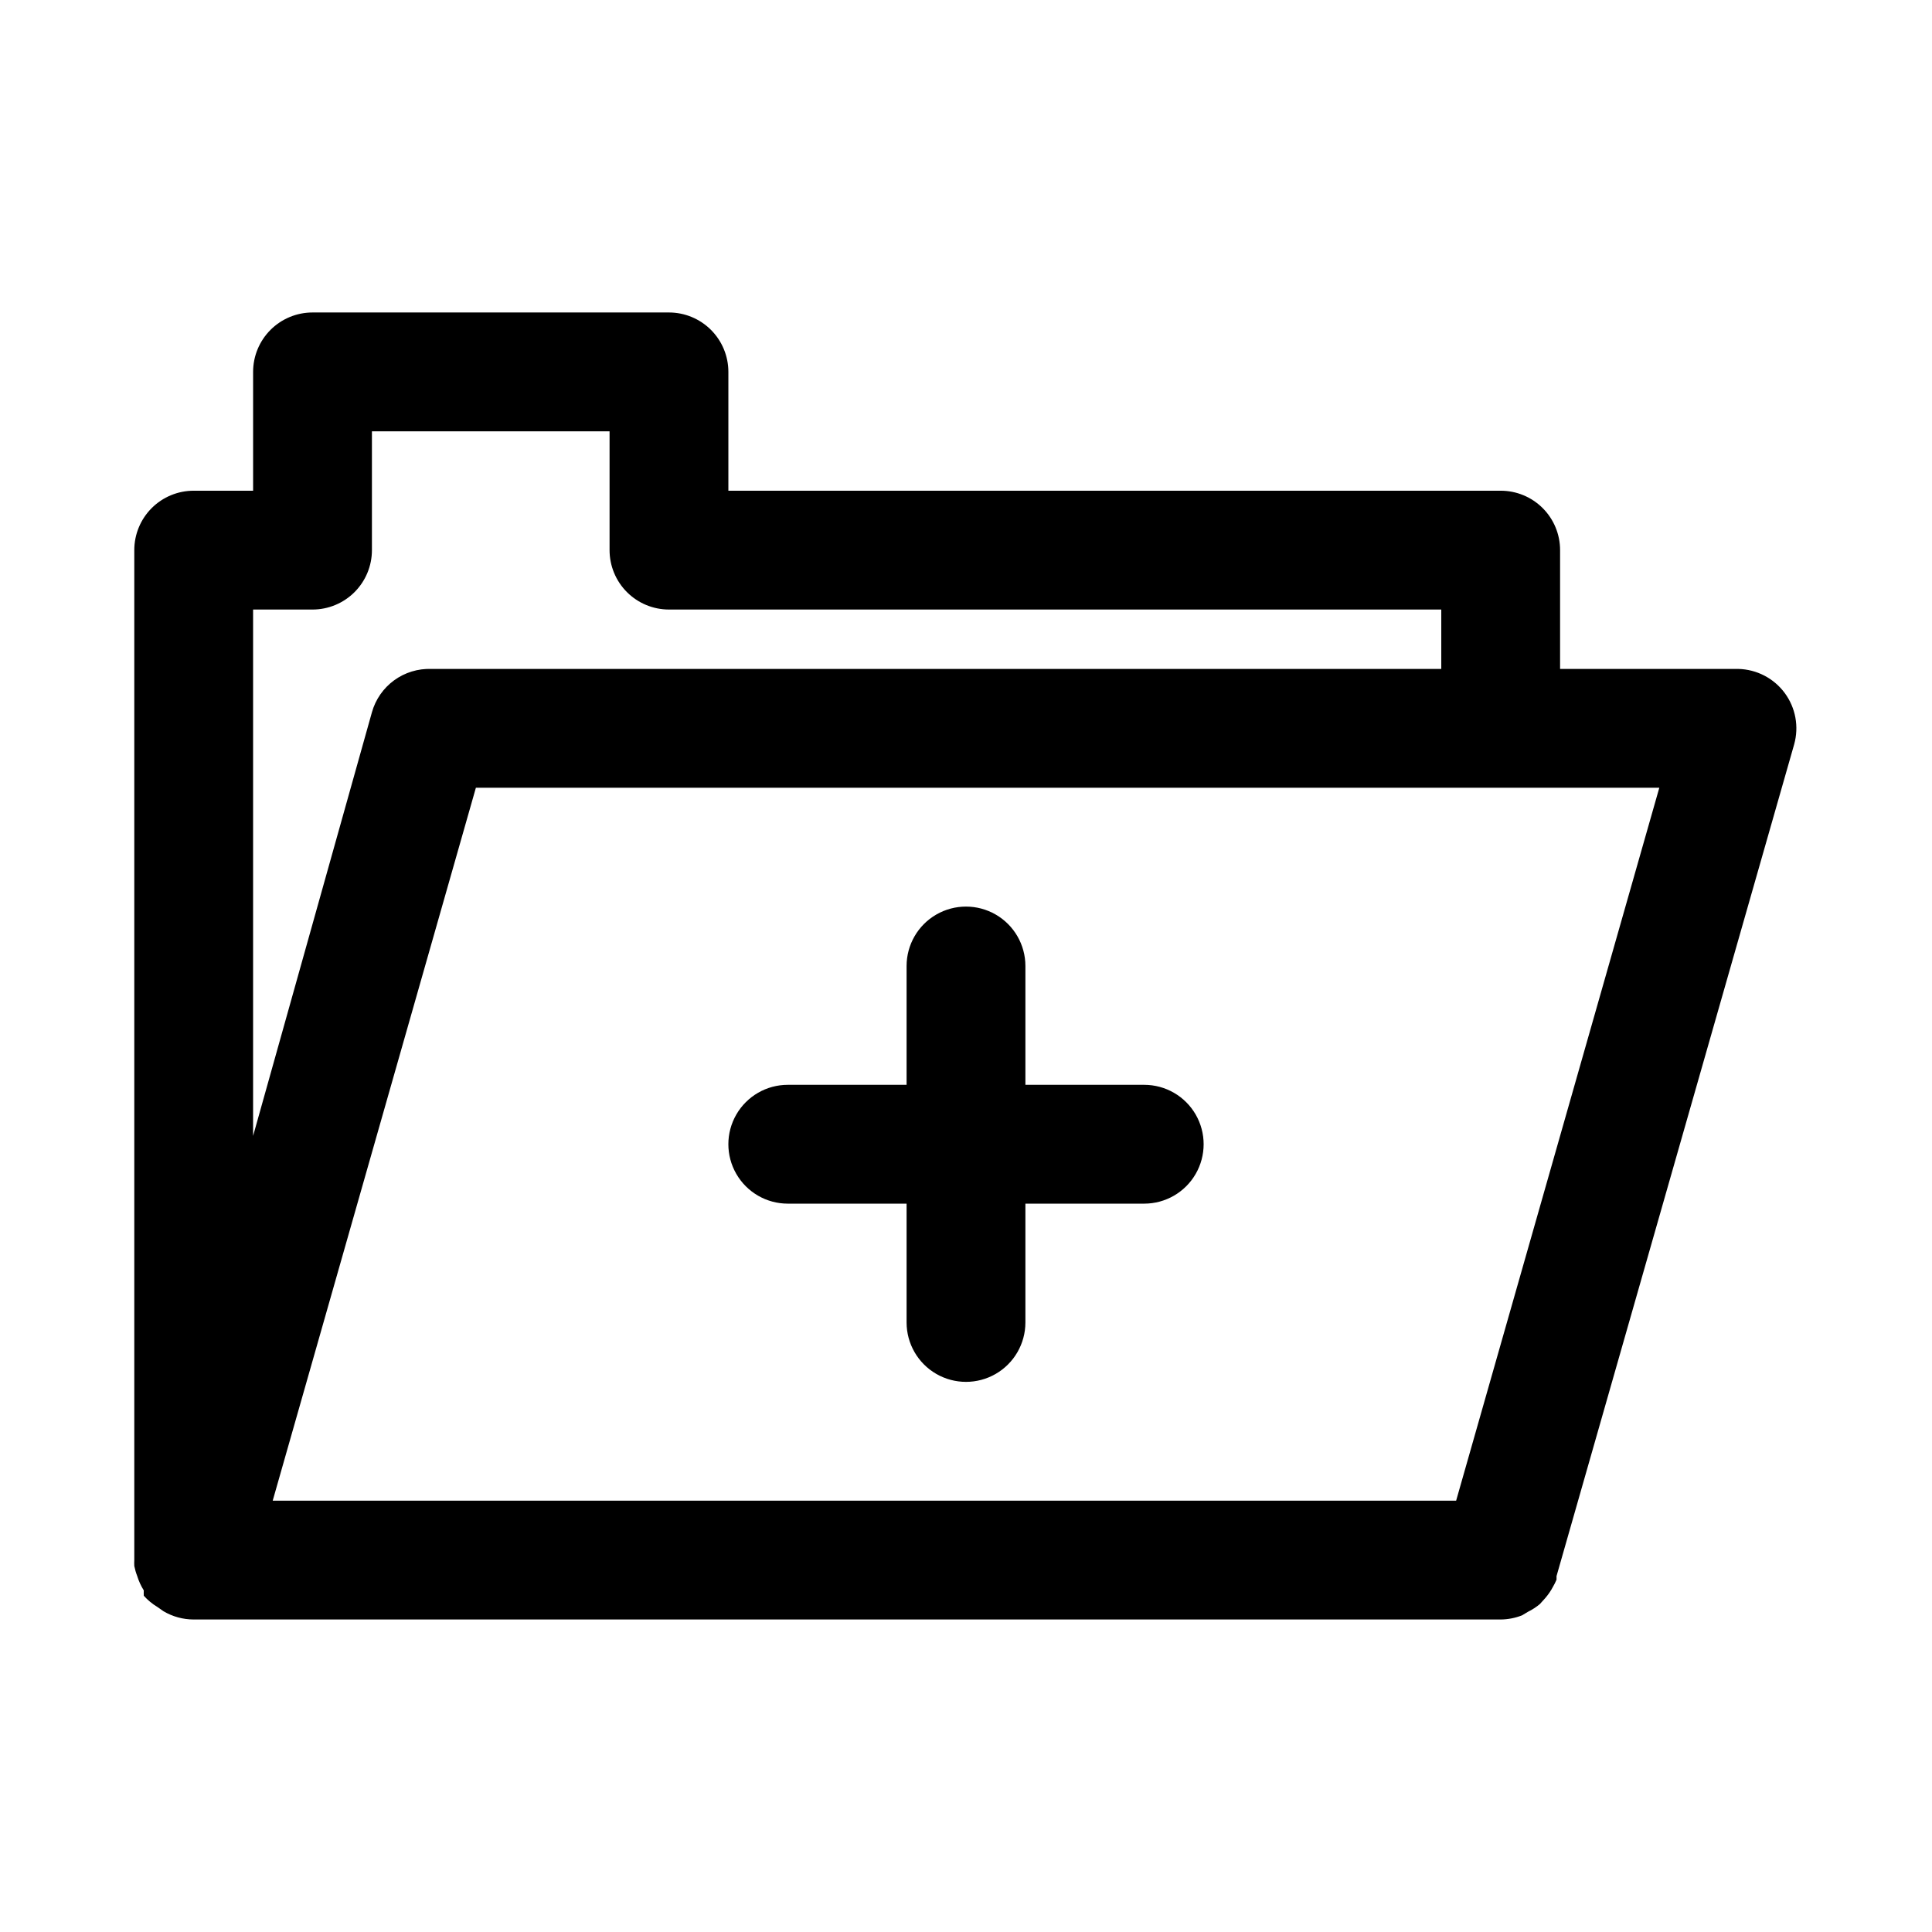
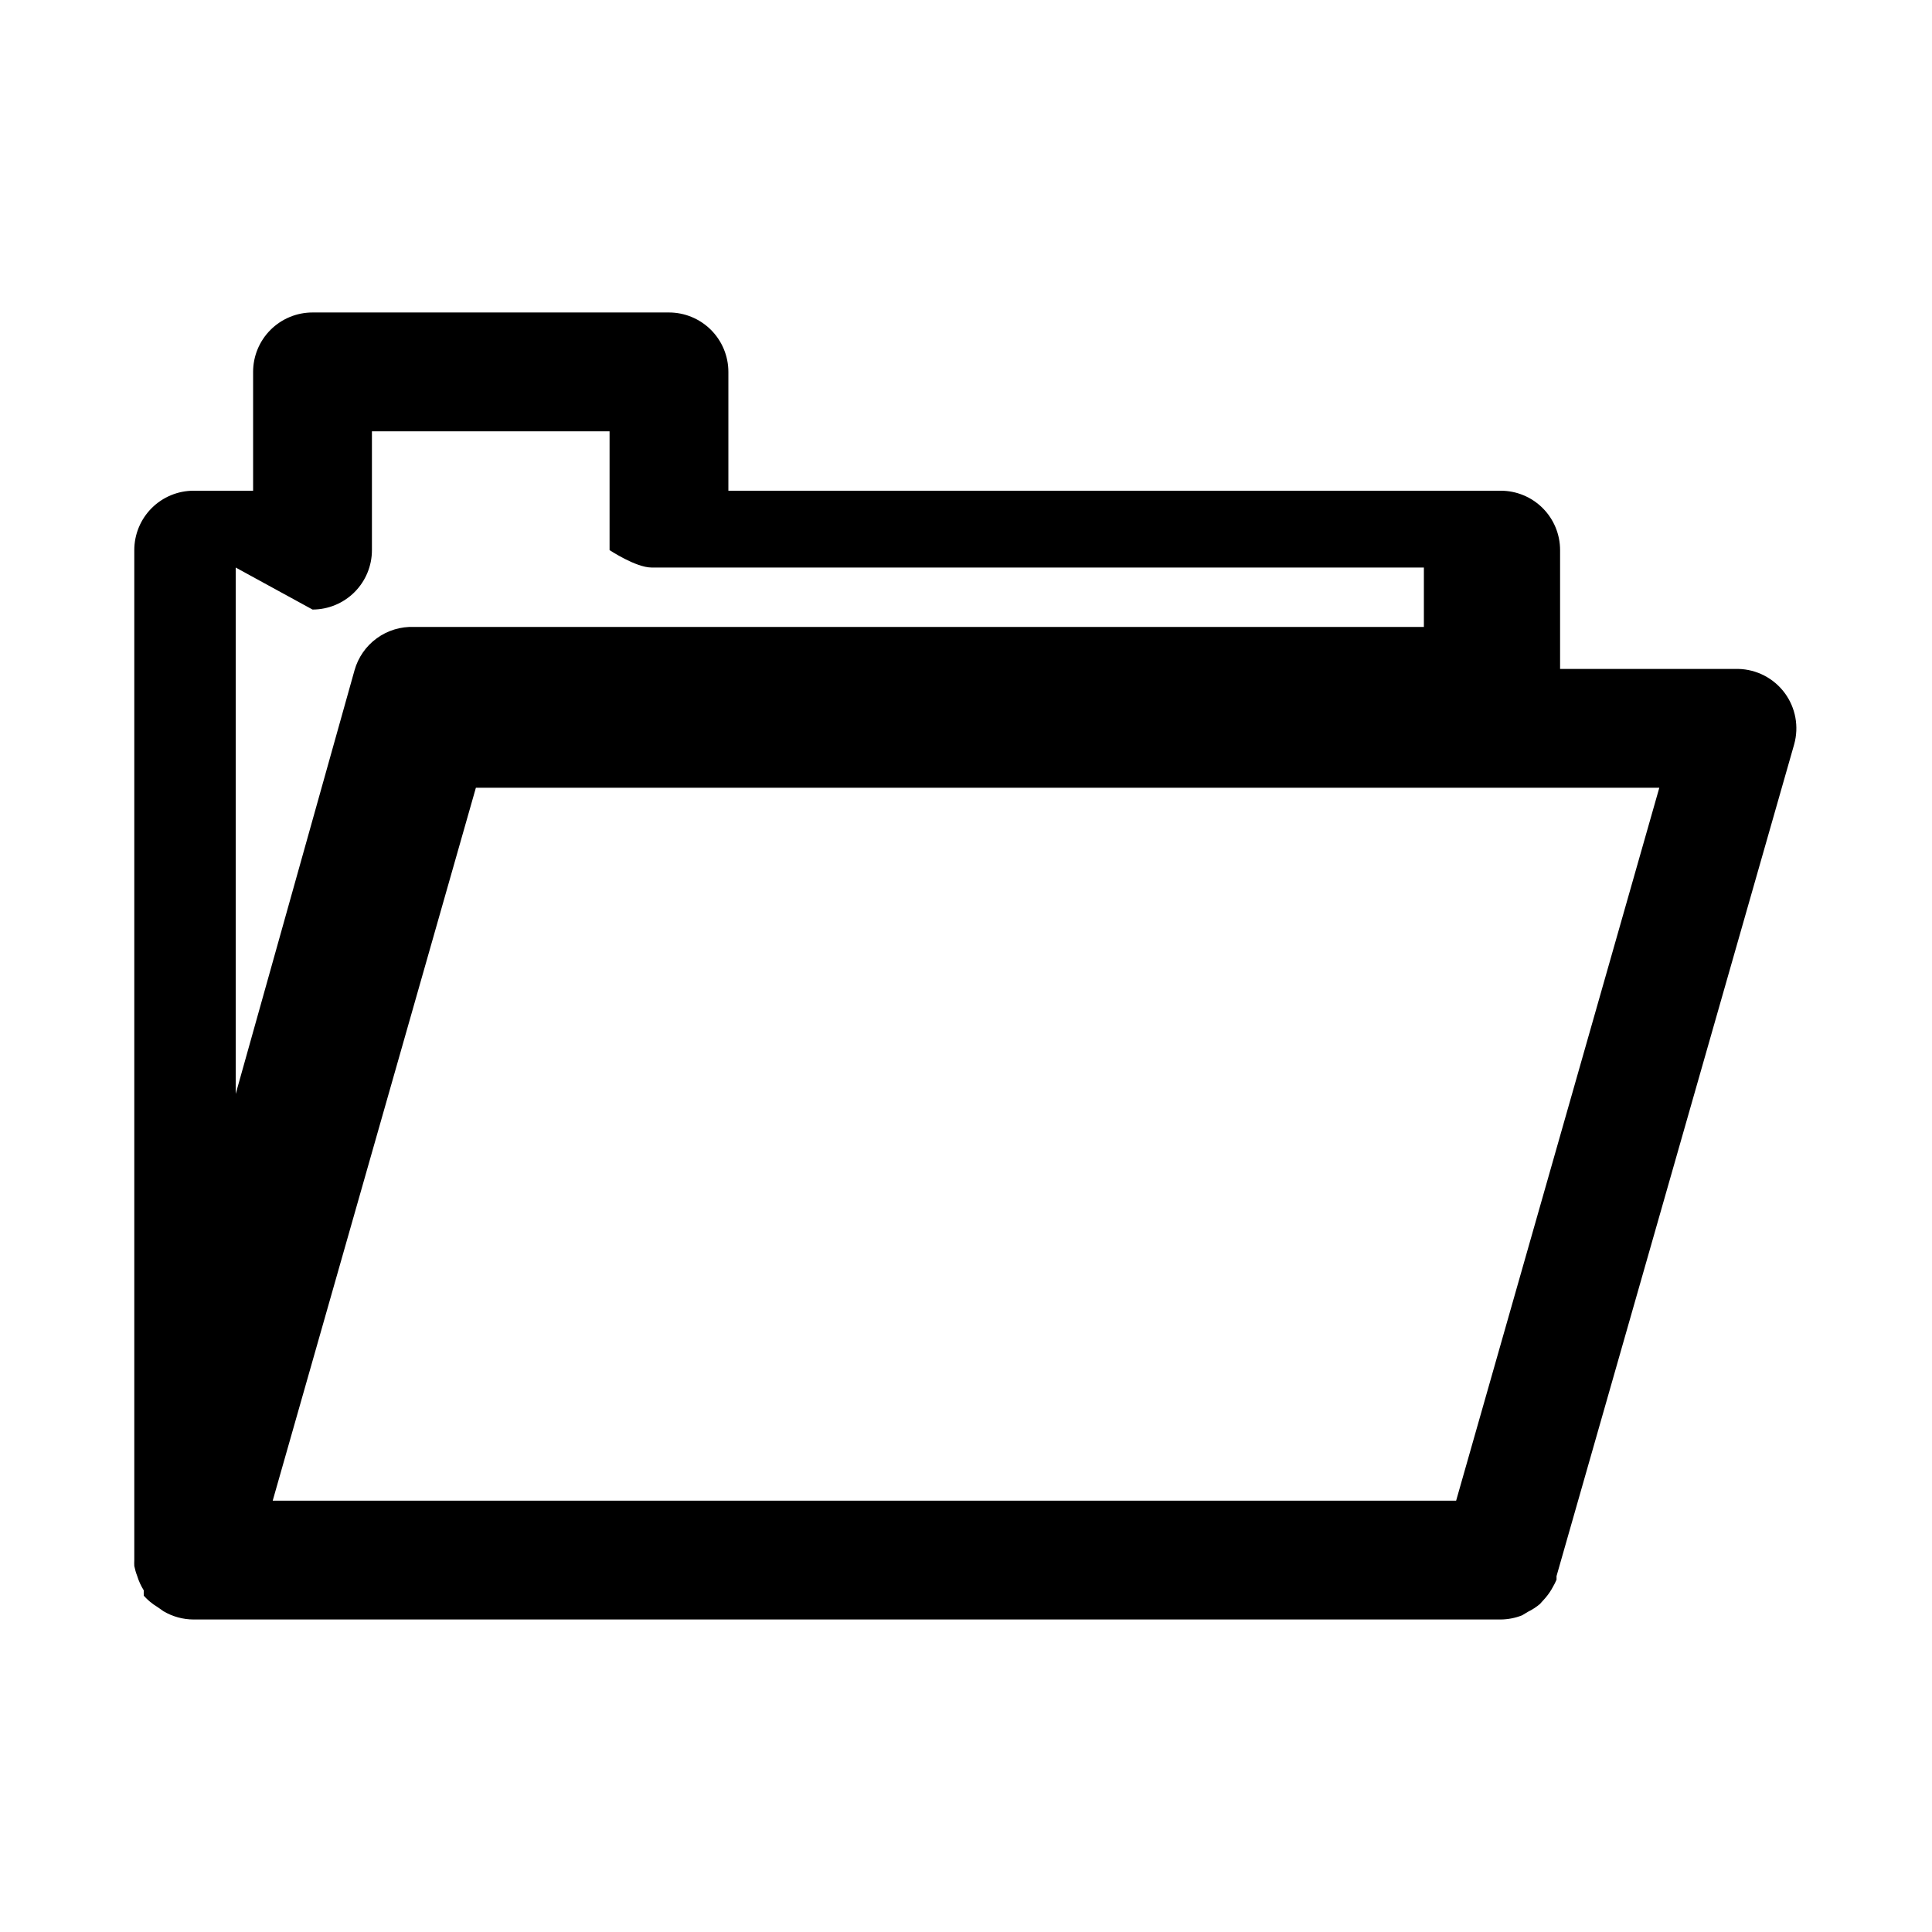
<svg xmlns="http://www.w3.org/2000/svg" fill="#000000" width="800px" height="800px" version="1.1" viewBox="144 144 512 512">
  <g>
-     <path d="m180.37 561.69c0.41 1.328 0.992 2.598 1.734 3.777-0.023 0.473-0.023 0.945 0 1.418 1.051 1.172 2.269 2.18 3.621 2.988l1.574 1.102v0.004c2.43 1.441 5.203 2.203 8.027 2.203h346.37c1.941-0.016 3.863-0.391 5.668-1.102l1.574-0.945c1.129-0.555 2.184-1.242 3.148-2.047l1.418-1.574c0.793-0.914 1.48-1.918 2.047-2.992 0.355-0.609 0.672-1.238 0.945-1.891v-0.945l62.977-220.42-0.004 0.004c1.316-4.684 0.391-9.711-2.5-13.621-2.894-3.91-7.434-6.262-12.297-6.375h-47.234v-31.488c0-4.176-1.656-8.18-4.609-11.133s-6.957-4.609-11.133-4.609h-204.67v-31.488c0-4.176-1.66-8.18-4.613-11.133s-6.957-4.613-11.133-4.613h-94.465c-4.176 0-8.18 1.66-11.133 4.613-2.949 2.953-4.609 6.957-4.609 11.133v31.488h-15.746c-4.176 0-8.18 1.656-11.133 4.609-2.949 2.953-4.609 6.957-4.609 11.133v267.65c-0.027 0.527-0.027 1.051 0 1.574 0.184 0.914 0.445 1.812 0.785 2.68zm349.52-19.996h-313.62l53.844-188.93h313.62zm-303.07-236.16c4.176 0 8.18-1.66 11.133-4.613 2.953-2.953 4.613-6.957 4.613-11.133v-31.488h62.977v31.488c0 4.176 1.656 8.18 4.609 11.133s6.957 4.613 11.133 4.613h204.67v15.742h-267.65c-3.531-0.129-7.008 0.934-9.863 3.019-2.856 2.082-4.926 5.07-5.879 8.473l-31.488 112.26v-139.49z" />
-     <path d="m447.23 431.49h-31.488v-31.488c0-5.625-3-10.824-7.871-13.637s-10.875-2.812-15.746 0-7.871 8.012-7.871 13.637v31.488h-31.488c-5.625 0-10.82 3-13.633 7.871s-2.812 10.871 0 15.742c2.812 4.871 8.008 7.875 13.633 7.875h31.488v31.488-0.004c0 5.625 3 10.824 7.871 13.637s10.875 2.812 15.746 0 7.871-8.012 7.871-13.637v-31.484h31.488c5.625 0 10.824-3.004 13.637-7.875 2.812-4.871 2.812-10.871 0-15.742s-8.012-7.871-13.637-7.871z" />
+     <path d="m180.37 561.69c0.41 1.328 0.992 2.598 1.734 3.777-0.023 0.473-0.023 0.945 0 1.418 1.051 1.172 2.269 2.18 3.621 2.988l1.574 1.102v0.004c2.43 1.441 5.203 2.203 8.027 2.203h346.37c1.941-0.016 3.863-0.391 5.668-1.102l1.574-0.945c1.129-0.555 2.184-1.242 3.148-2.047l1.418-1.574c0.793-0.914 1.48-1.918 2.047-2.992 0.355-0.609 0.672-1.238 0.945-1.891v-0.945l62.977-220.42-0.004 0.004c1.316-4.684 0.391-9.711-2.5-13.621-2.894-3.91-7.434-6.262-12.297-6.375h-47.234v-31.488c0-4.176-1.656-8.18-4.609-11.133s-6.957-4.609-11.133-4.609h-204.67v-31.488c0-4.176-1.66-8.18-4.613-11.133s-6.957-4.613-11.133-4.613h-94.465c-4.176 0-8.18 1.66-11.133 4.613-2.949 2.953-4.609 6.957-4.609 11.133v31.488h-15.746c-4.176 0-8.18 1.656-11.133 4.609-2.949 2.953-4.609 6.957-4.609 11.133v267.65c-0.027 0.527-0.027 1.051 0 1.574 0.184 0.914 0.445 1.812 0.785 2.68zm349.52-19.996h-313.62l53.844-188.93h313.62zm-303.07-236.16c4.176 0 8.18-1.66 11.133-4.613 2.953-2.953 4.613-6.957 4.613-11.133v-31.488h62.977v31.488s6.957 4.613 11.133 4.613h204.67v15.742h-267.65c-3.531-0.129-7.008 0.934-9.863 3.019-2.856 2.082-4.926 5.07-5.879 8.473l-31.488 112.26v-139.49z" />
  </g>
</svg>